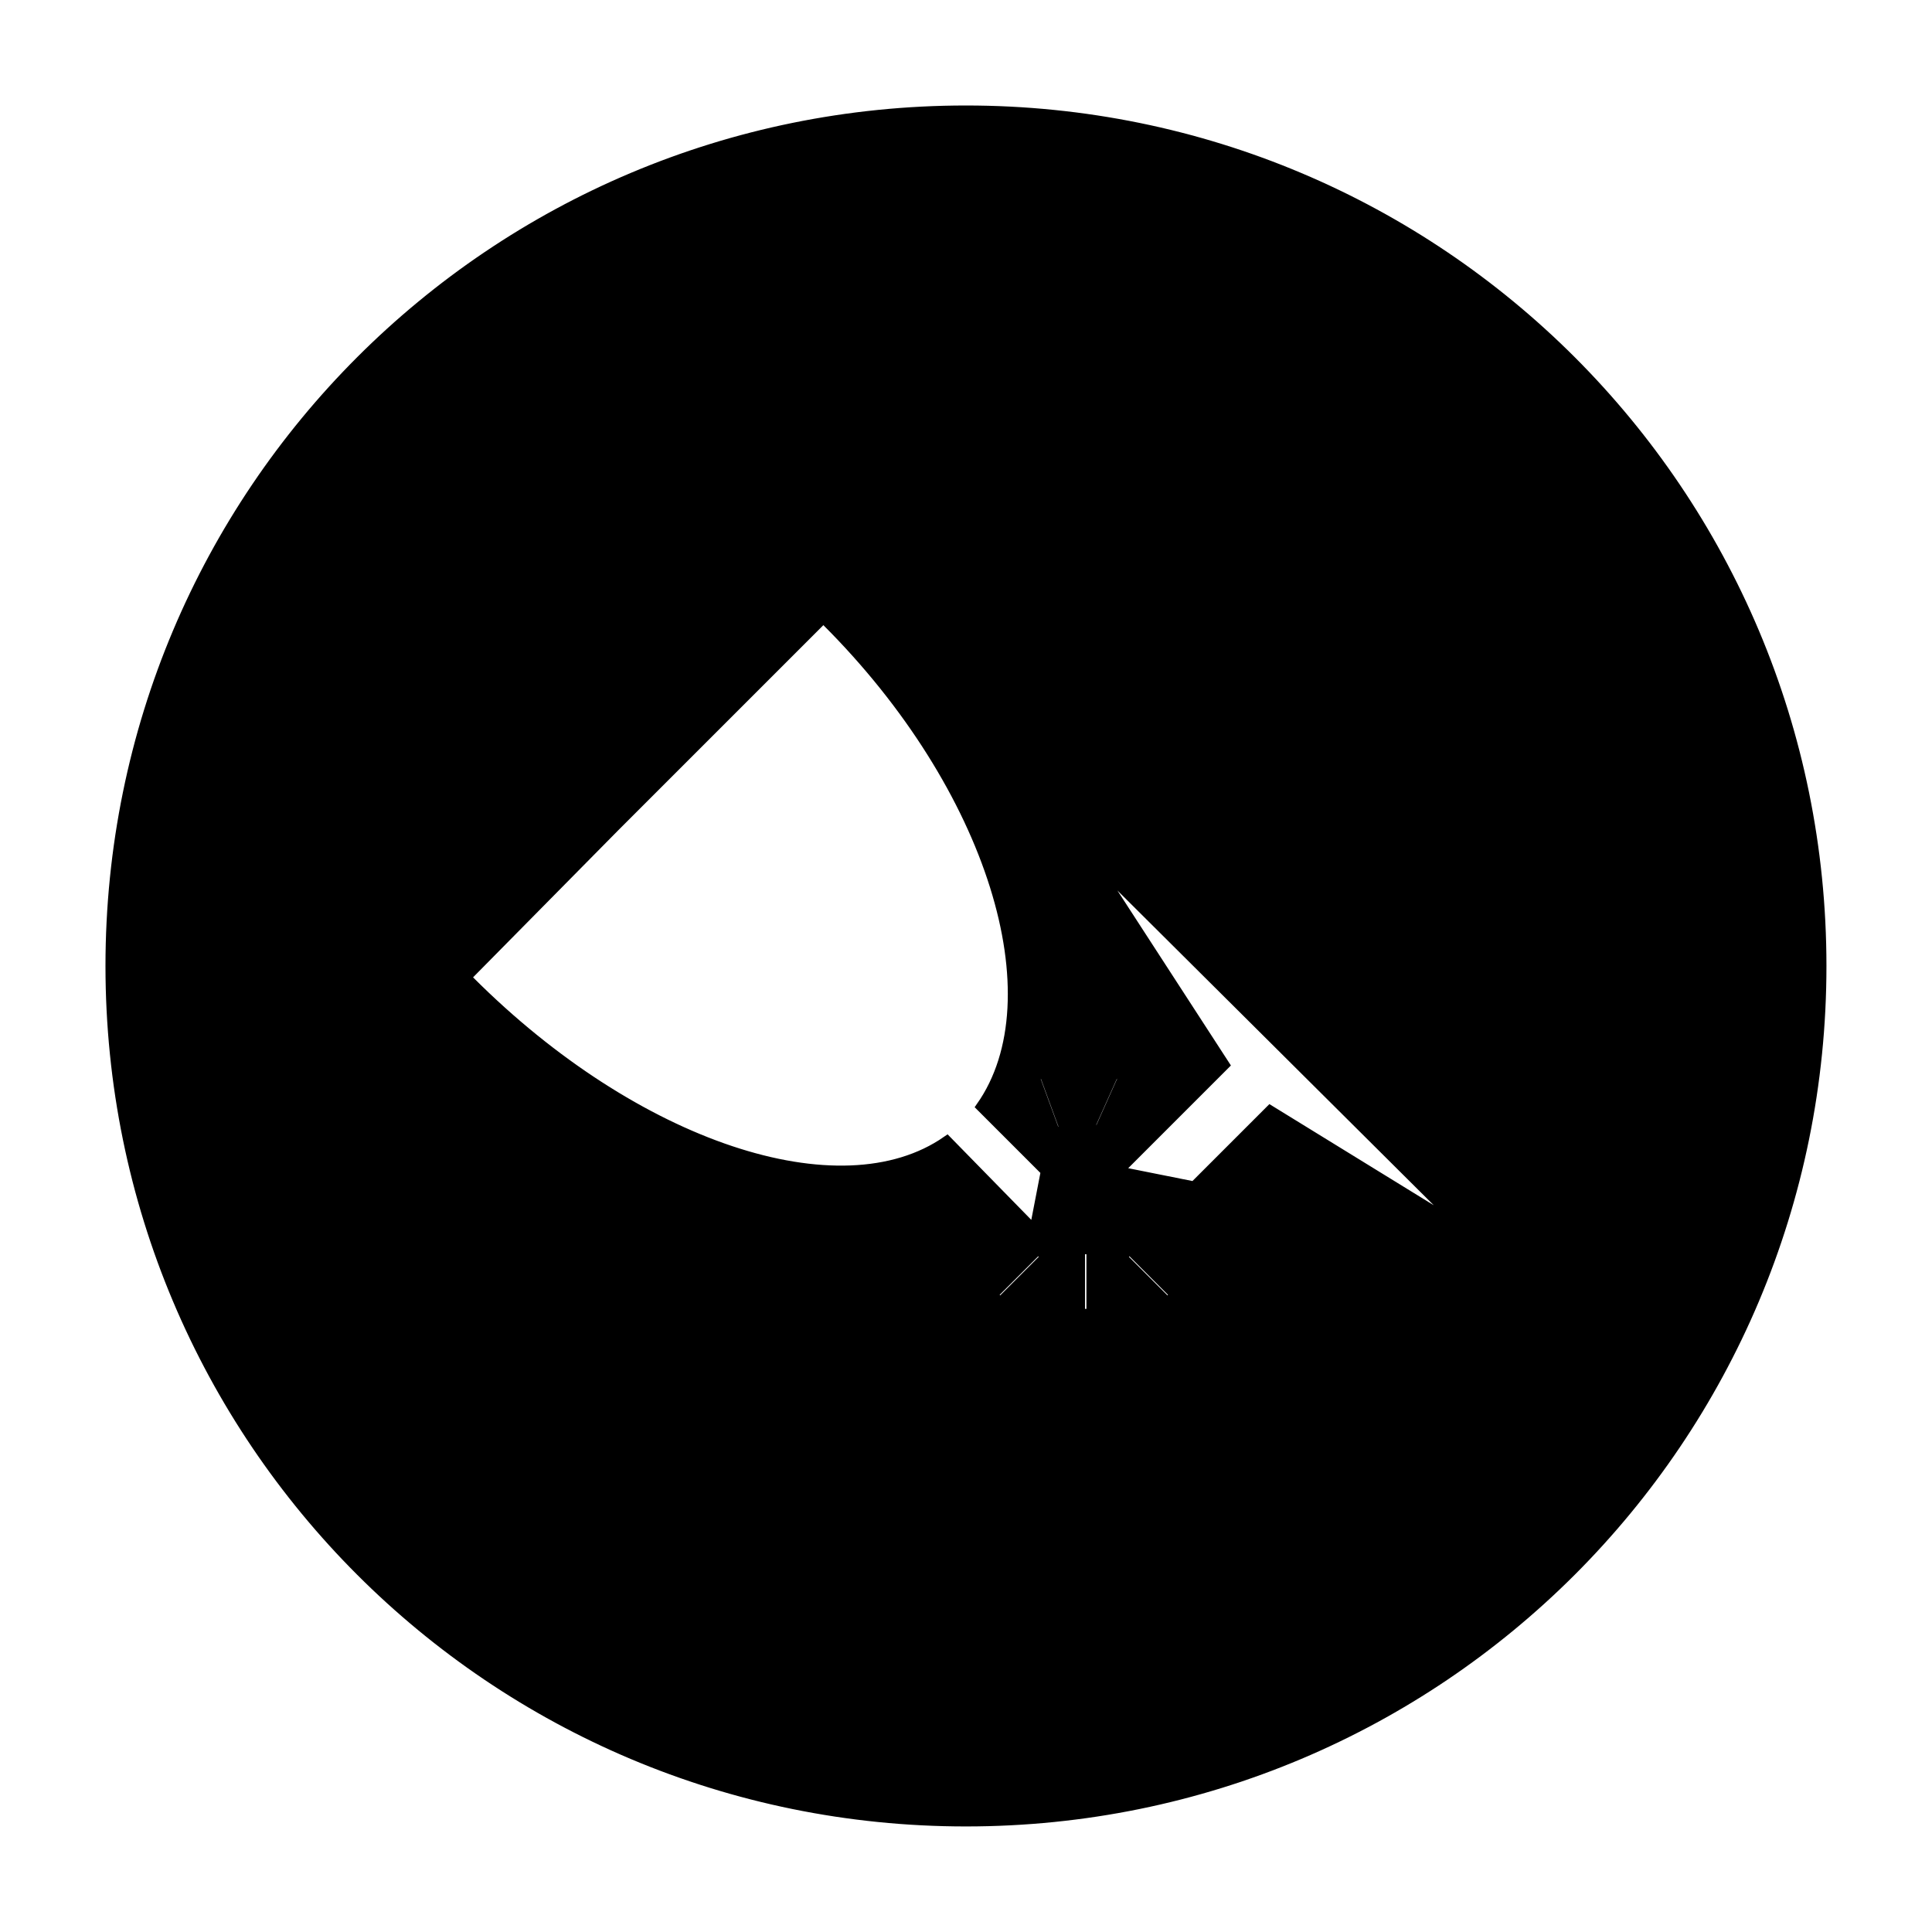
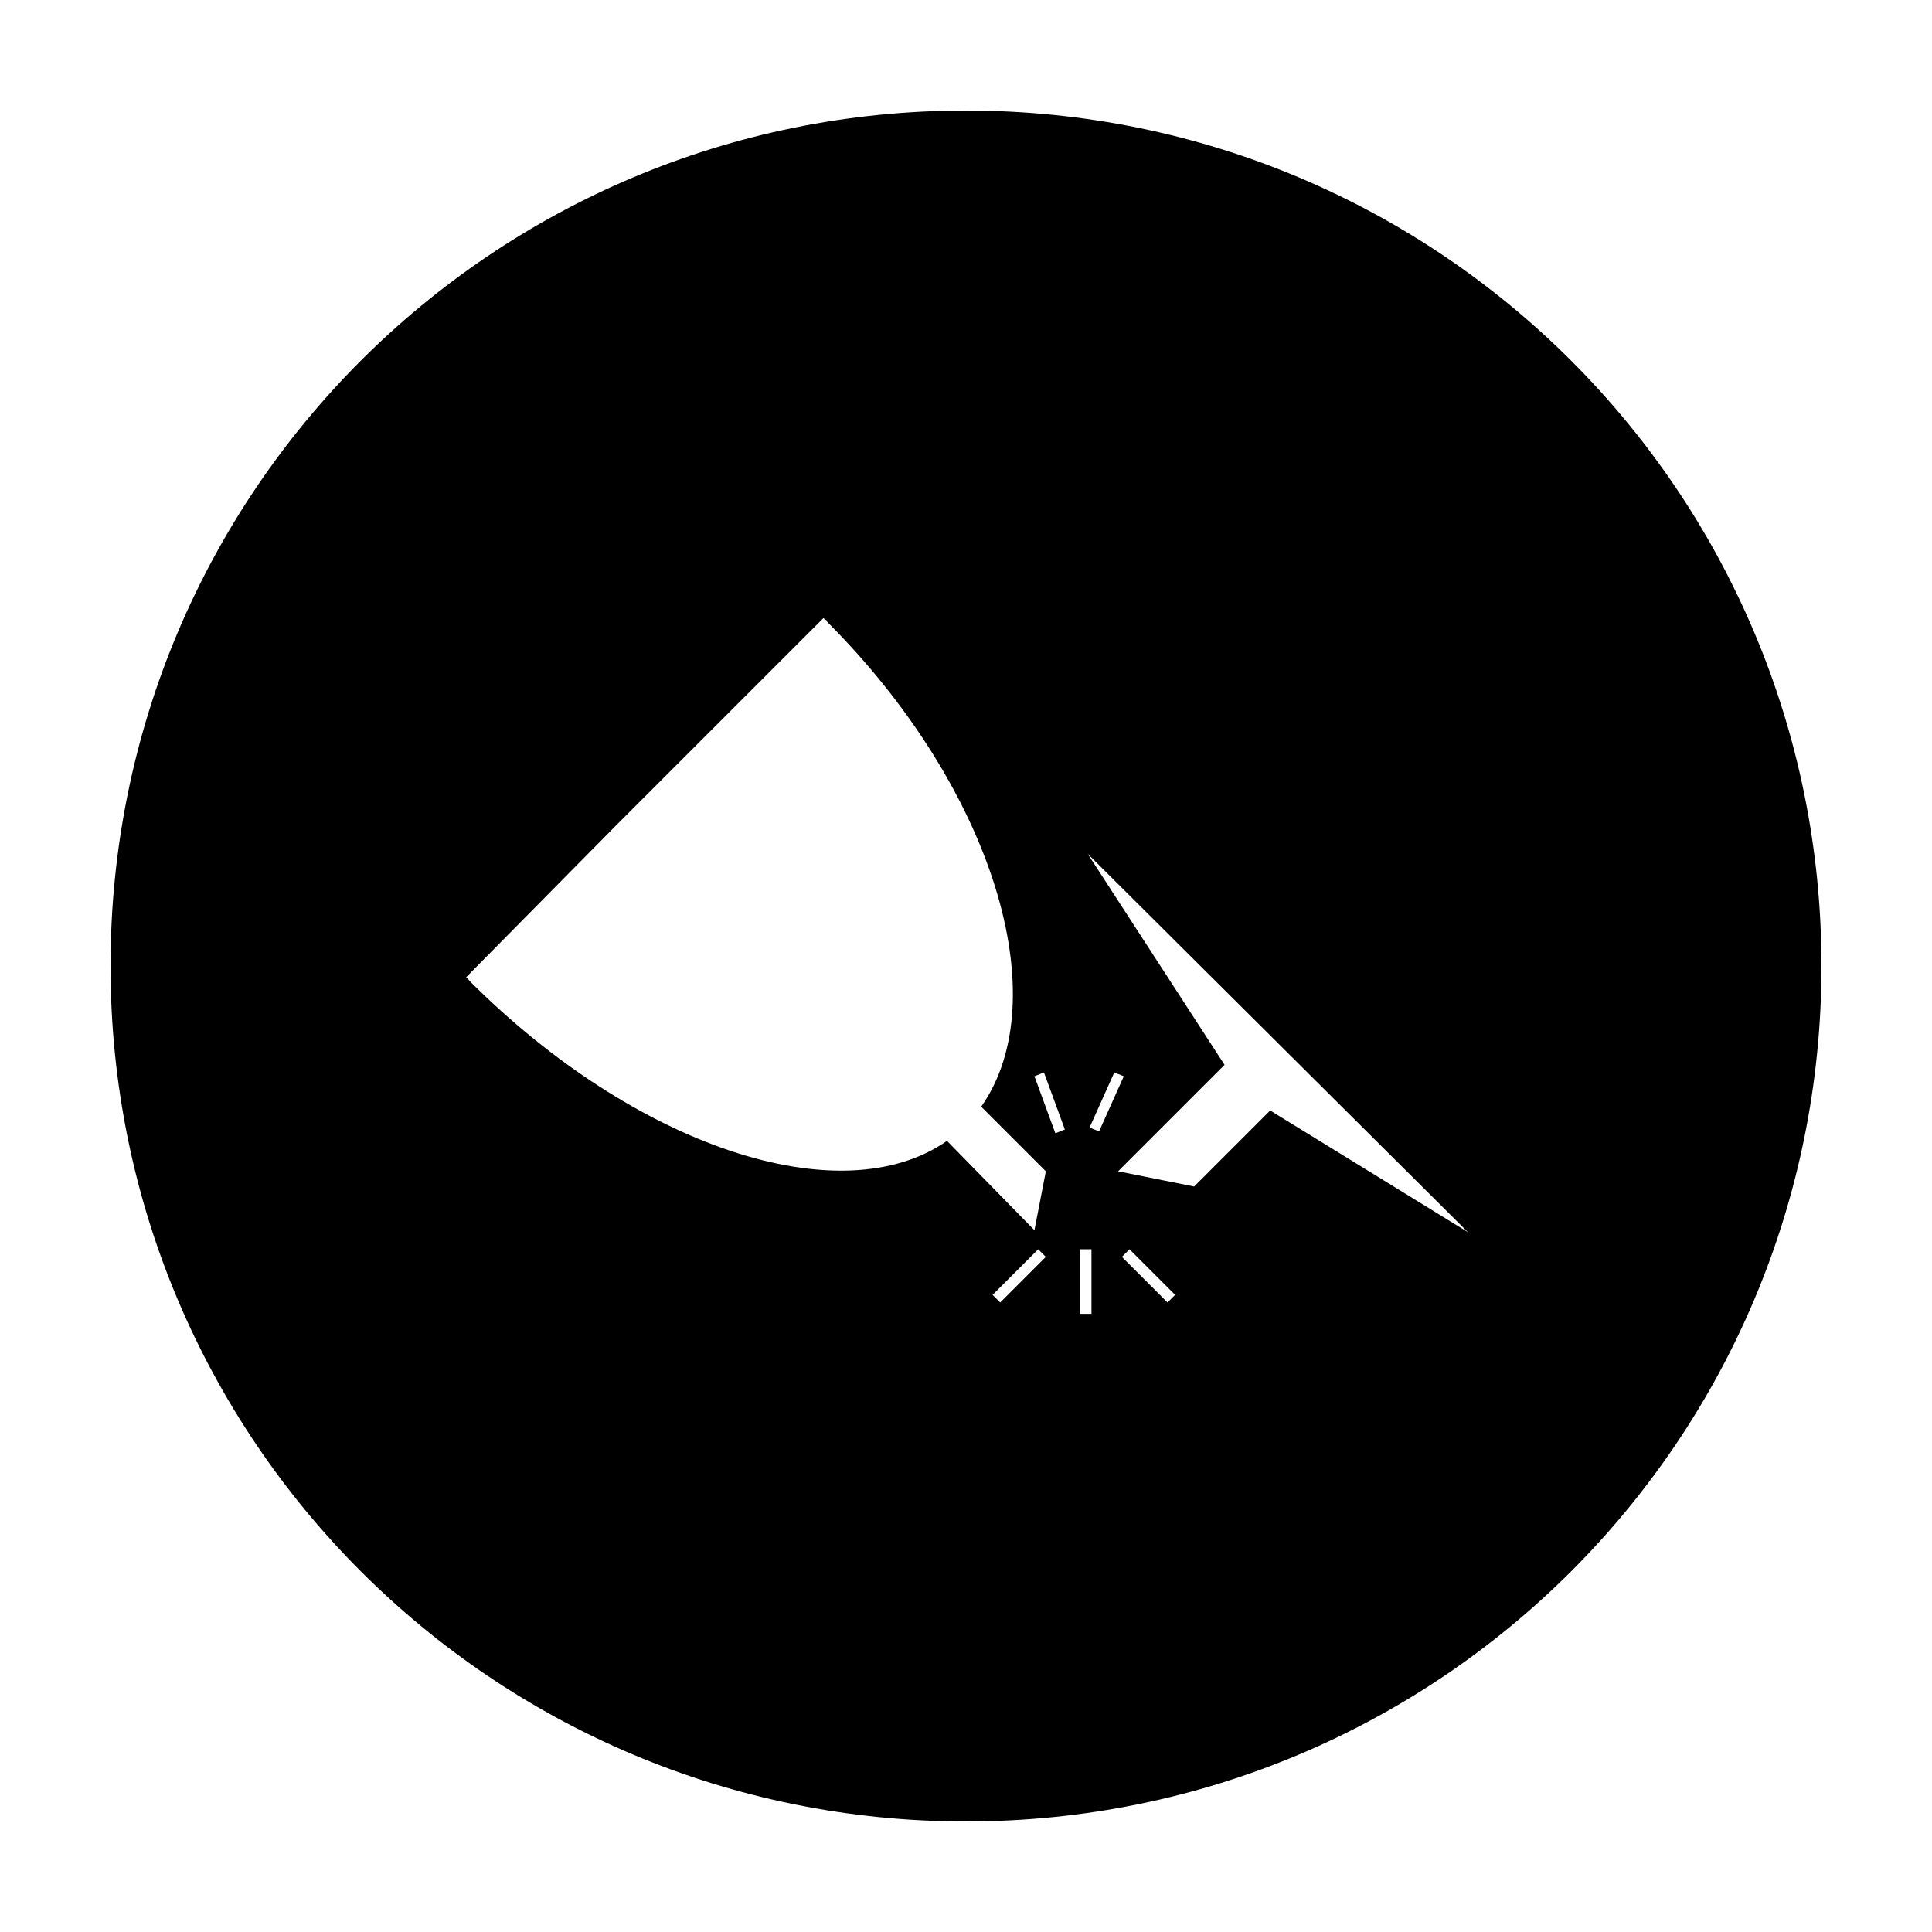
<svg xmlns="http://www.w3.org/2000/svg" width="800px" height="800px" version="1.1" viewBox="144 144 512 512">
  <defs>
    <clipPath id="a">
-       <path d="m148.09 148.09h503.81v503.81h-503.81z" />
-     </clipPath>
+       </clipPath>
  </defs>
  <path d="m400 626.71c125.45 0 226.71-101.27 226.71-226.71-0.004-125.45-101.27-226.71-226.71-226.71-125.45 0-226.71 101.27-226.71 226.71 0 125.45 101.27 226.71 226.71 226.71zm9.066-137.54-2.016-2.016 12.09-12.09 2.016 2.016zm44.336 0-12.09-12.09 2.016-2.016 12.09 12.09zm79.602-18.641-52.395-32.242-20.152 20.152-20.152-4.031 28.215-28.215-36.273-55.922zm-93.707-42.32 2.519 1.008-6.551 14.609-2.519-1.008zm-9.07 46.855h3.023v17.129h-3.023zm-9.57-46.855 5.543 15.113-2.519 1.008-5.543-15.113zm-113.86-64.992 55.418-55.418c0.504 0.504 1.008 0.504 1.008 1.008 43.832 43.832 60.961 99.754 40.809 128.47l17.129 17.129-3.023 15.617-23.172-23.68c-28.215 19.648-82.625 1.512-126.46-42.32-0.504-0.504-0.504-1.008-1.008-1.008z" />
  <g clip-path="url(#a)">
-     <path transform="matrix(5.038 0 0 5.038 148.09 148.09)" d="m50 95c24.9 0 45-20.1 45-45-7.75e-4 -24.899-20.101-44.999-45-44.999-24.9 0-45 20.1-45 45 0 24.899 20.1 44.999 45 44.999zm1.8-27.3-0.4-0.4 2.4-2.4 0.4 0.4zm8.8 0-2.4-2.4 0.4-0.4 2.4 2.4zm15.8-3.7-10.4-6.4-4 4-4-0.8 5.6-5.6-7.2-11.1zm-18.6-8.4 0.5 0.2-1.3 2.9-0.5-0.2zm-1.8 9.3h0.6v3.4h-0.6zm-1.9-9.3 1.1 3-0.5 0.2-1.1-3zm-22.6-12.9 11-11c0.1 0.1 0.2 0.1 0.2 0.2 8.7 8.7 12.1 19.8 8.1 25.5l3.4 3.4-0.6 3.1-4.599-4.7c-5.6 3.9-16.4 0.3-25.1-8.4-0.1-0.1-0.1-0.2-0.2-0.2z" fill="none" stroke="#000000" stroke-miterlimit="10" stroke-width=".527" />
-   </g>
+     </g>
</svg>